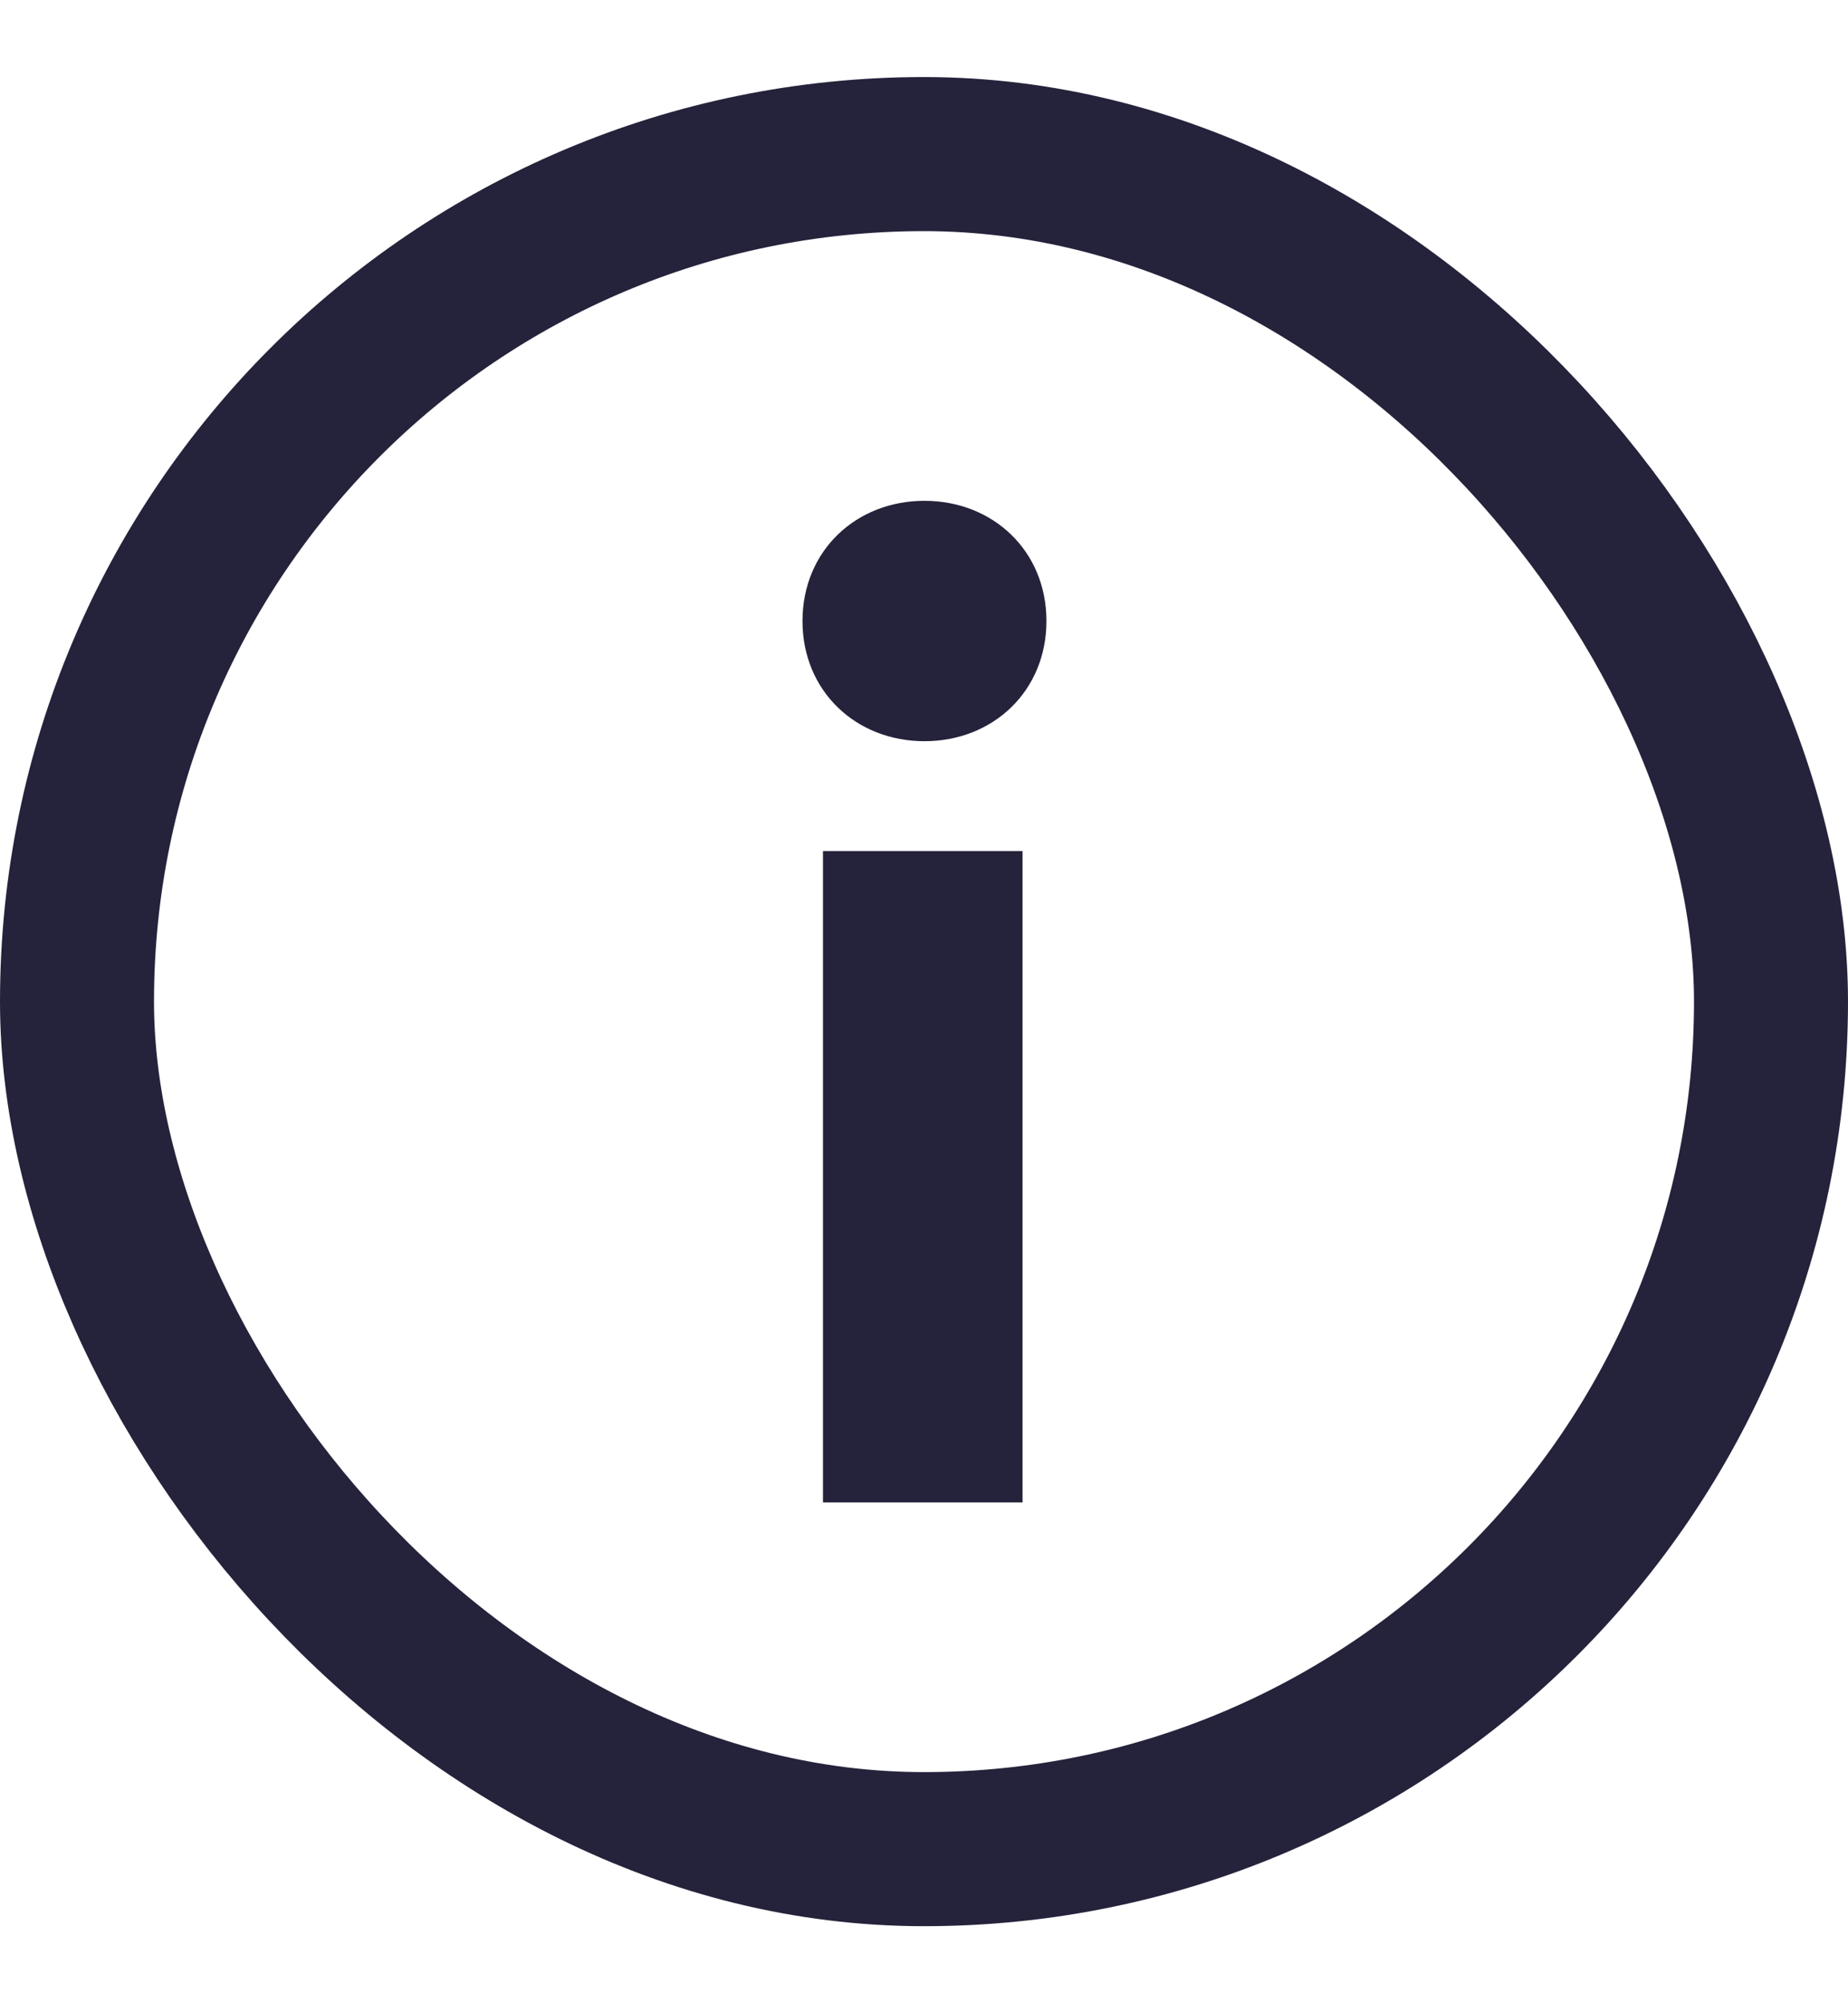
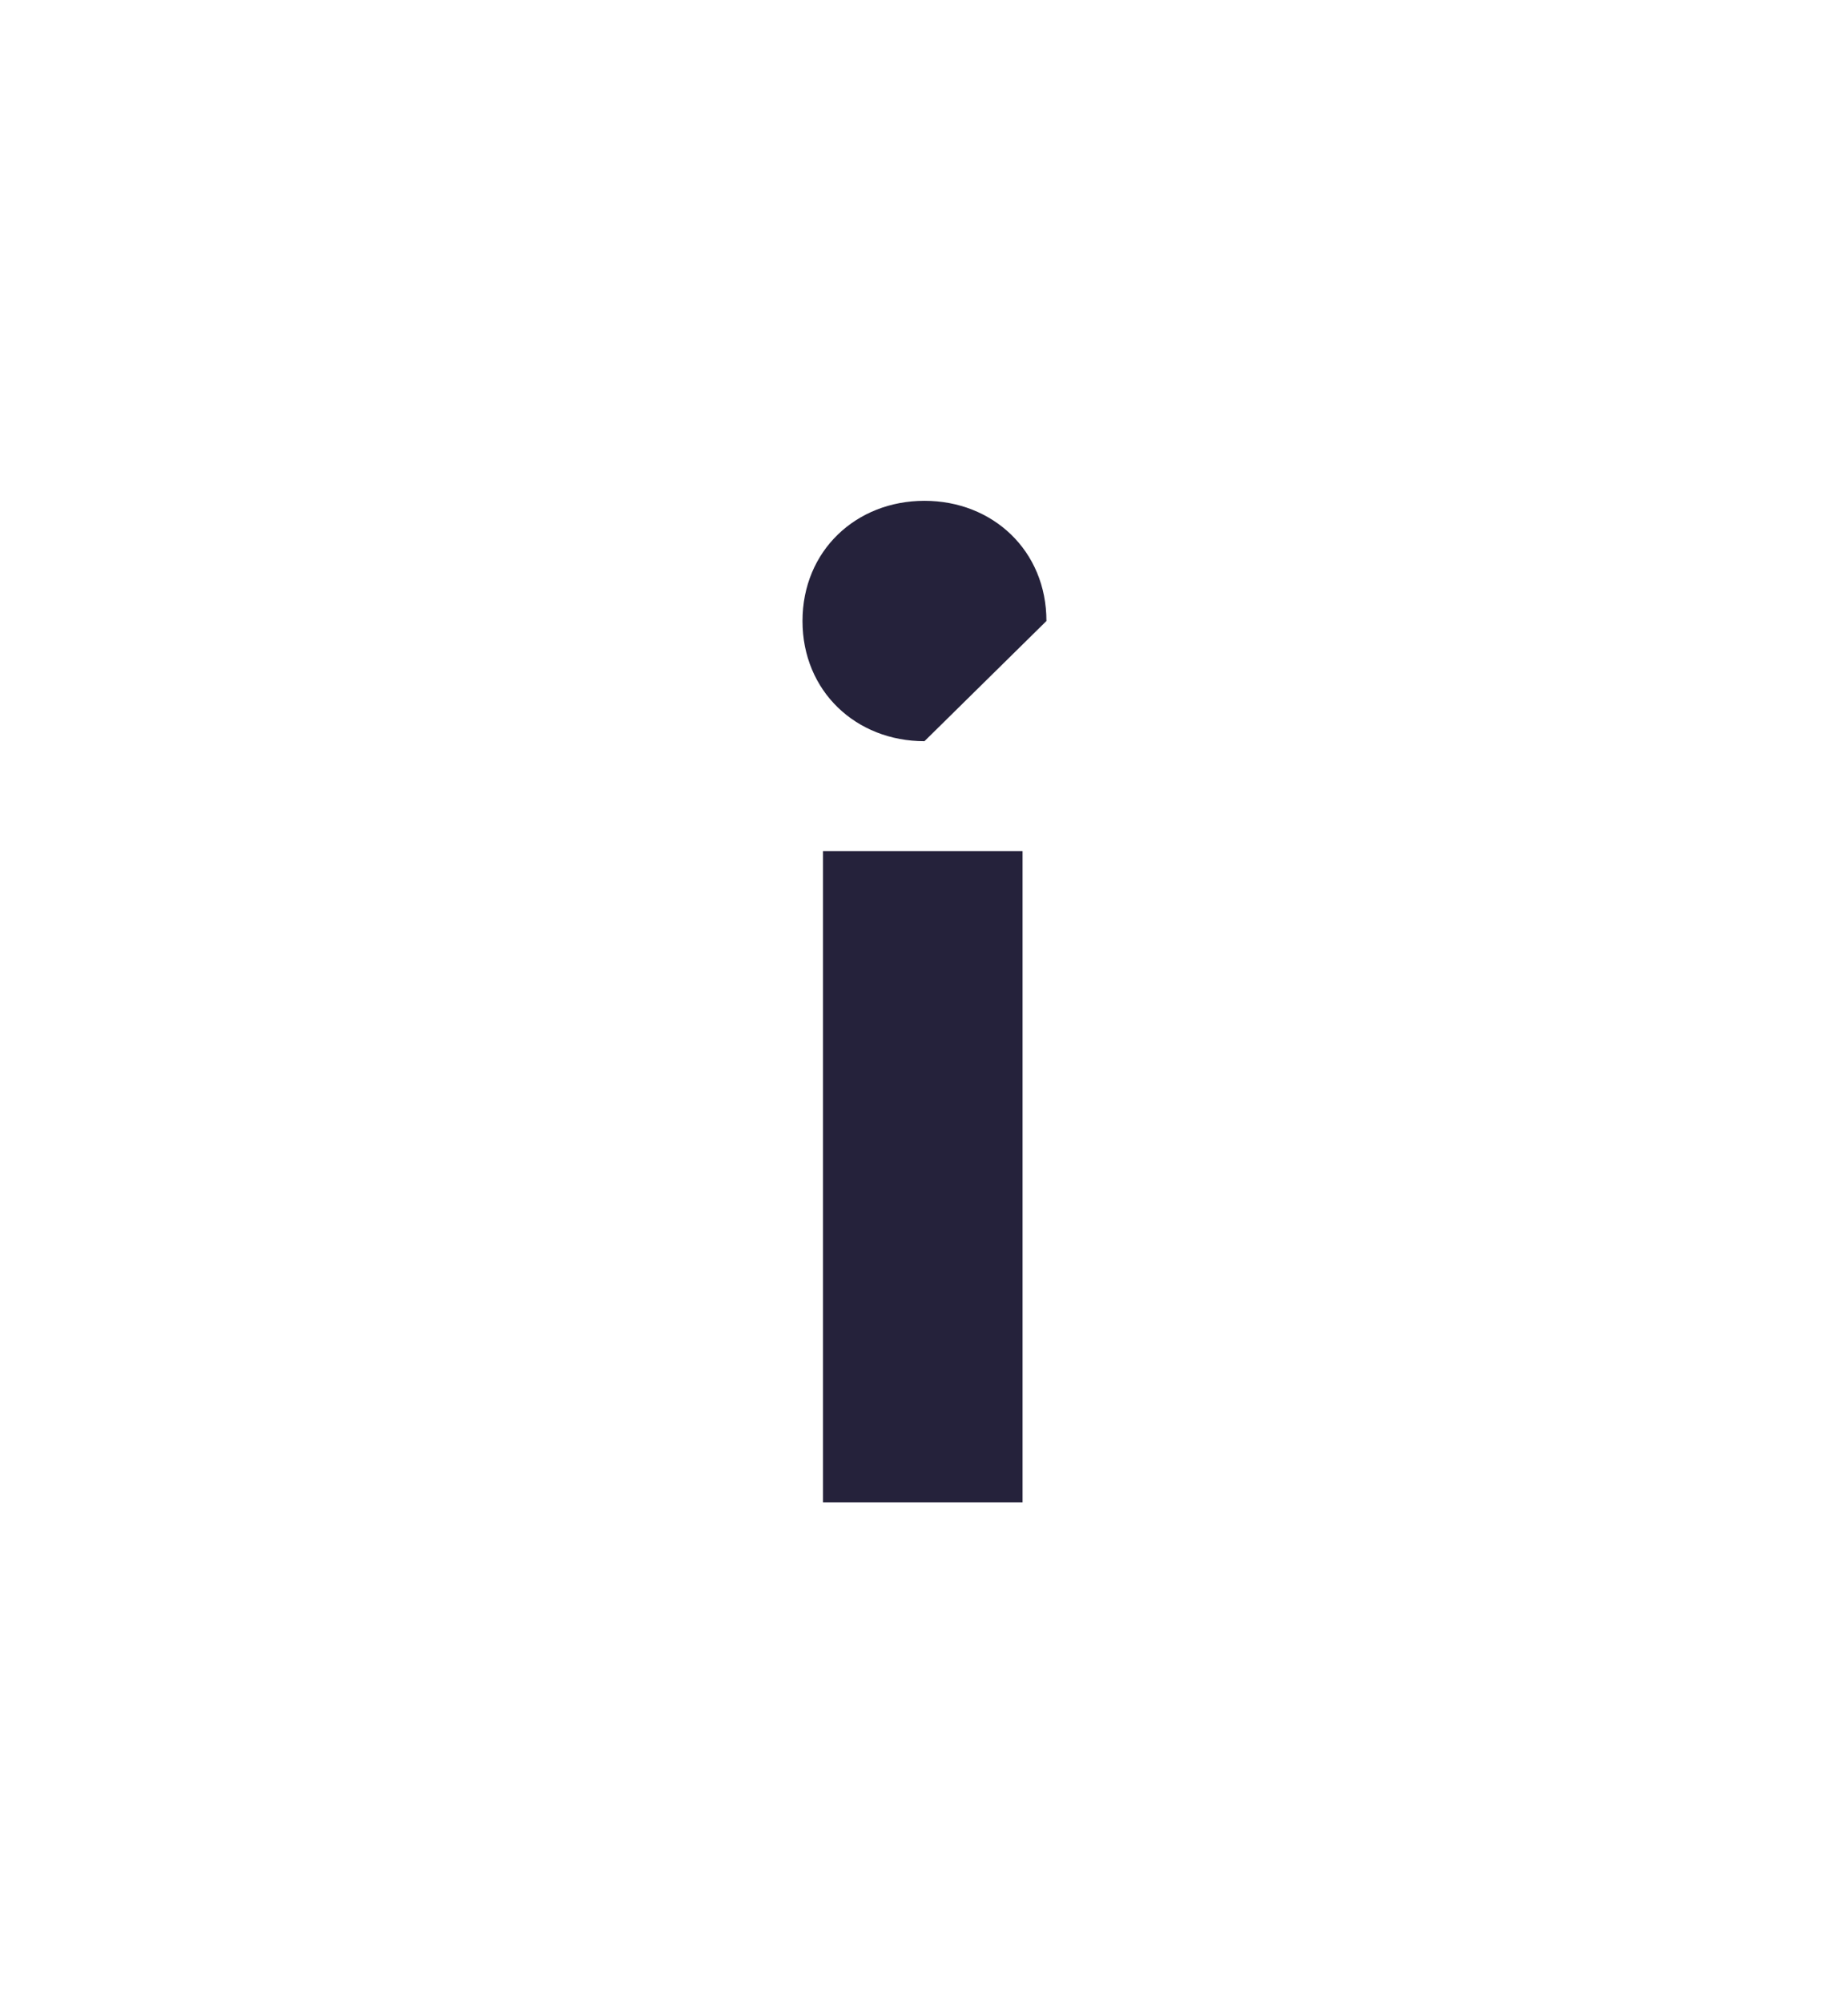
<svg xmlns="http://www.w3.org/2000/svg" width="12" height="13" viewBox="0 0 12 13" fill="none">
-   <rect x="0.5" y="1" width="11" height="11" rx="5.5" stroke="#25223B" />
-   <path d="M6.003 4.81C5.559 4.81 5.211 4.486 5.211 4.03C5.211 3.574 5.559 3.25 6.003 3.25C6.447 3.25 6.795 3.574 6.795 4.03C6.795 4.486 6.447 4.81 6.003 4.81ZM5.344 9.75V5.523H6.64V9.75H5.344Z" fill="#25223B" />
+   <path d="M6.003 4.81C5.559 4.81 5.211 4.486 5.211 4.03C5.211 3.574 5.559 3.25 6.003 3.25C6.447 3.25 6.795 3.574 6.795 4.03ZM5.344 9.75V5.523H6.64V9.75H5.344Z" fill="#25223B" />
</svg>